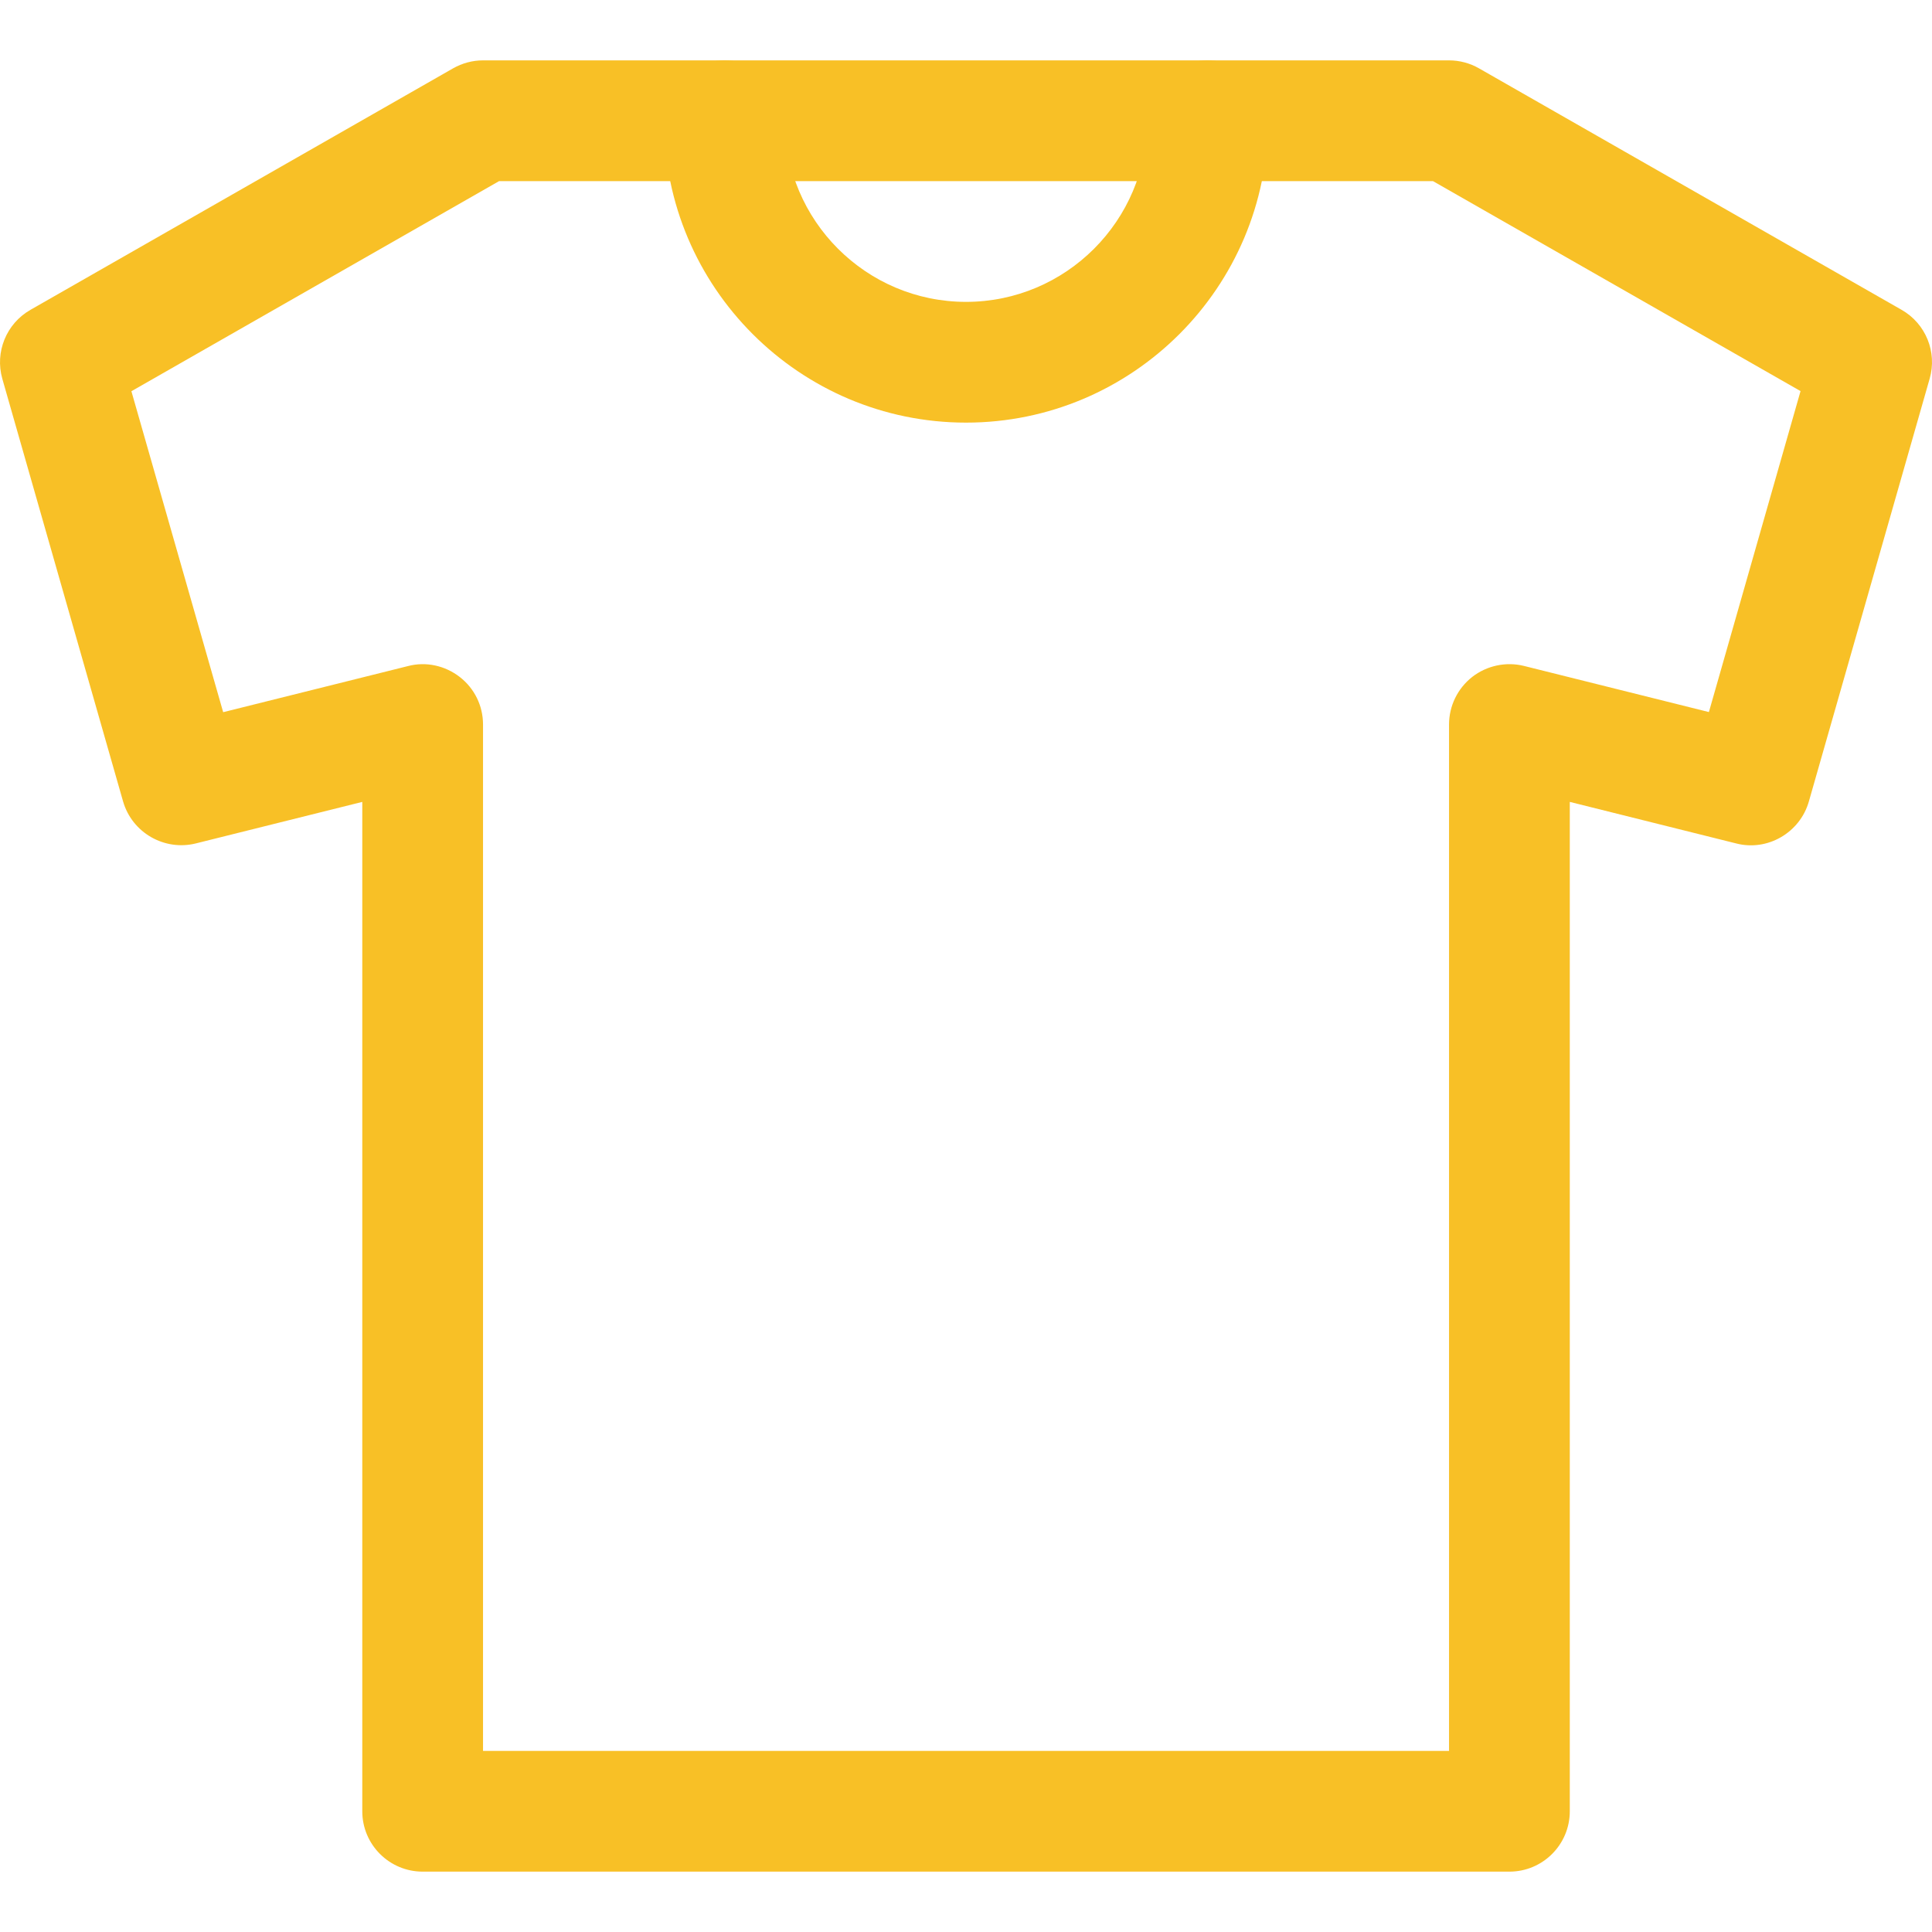
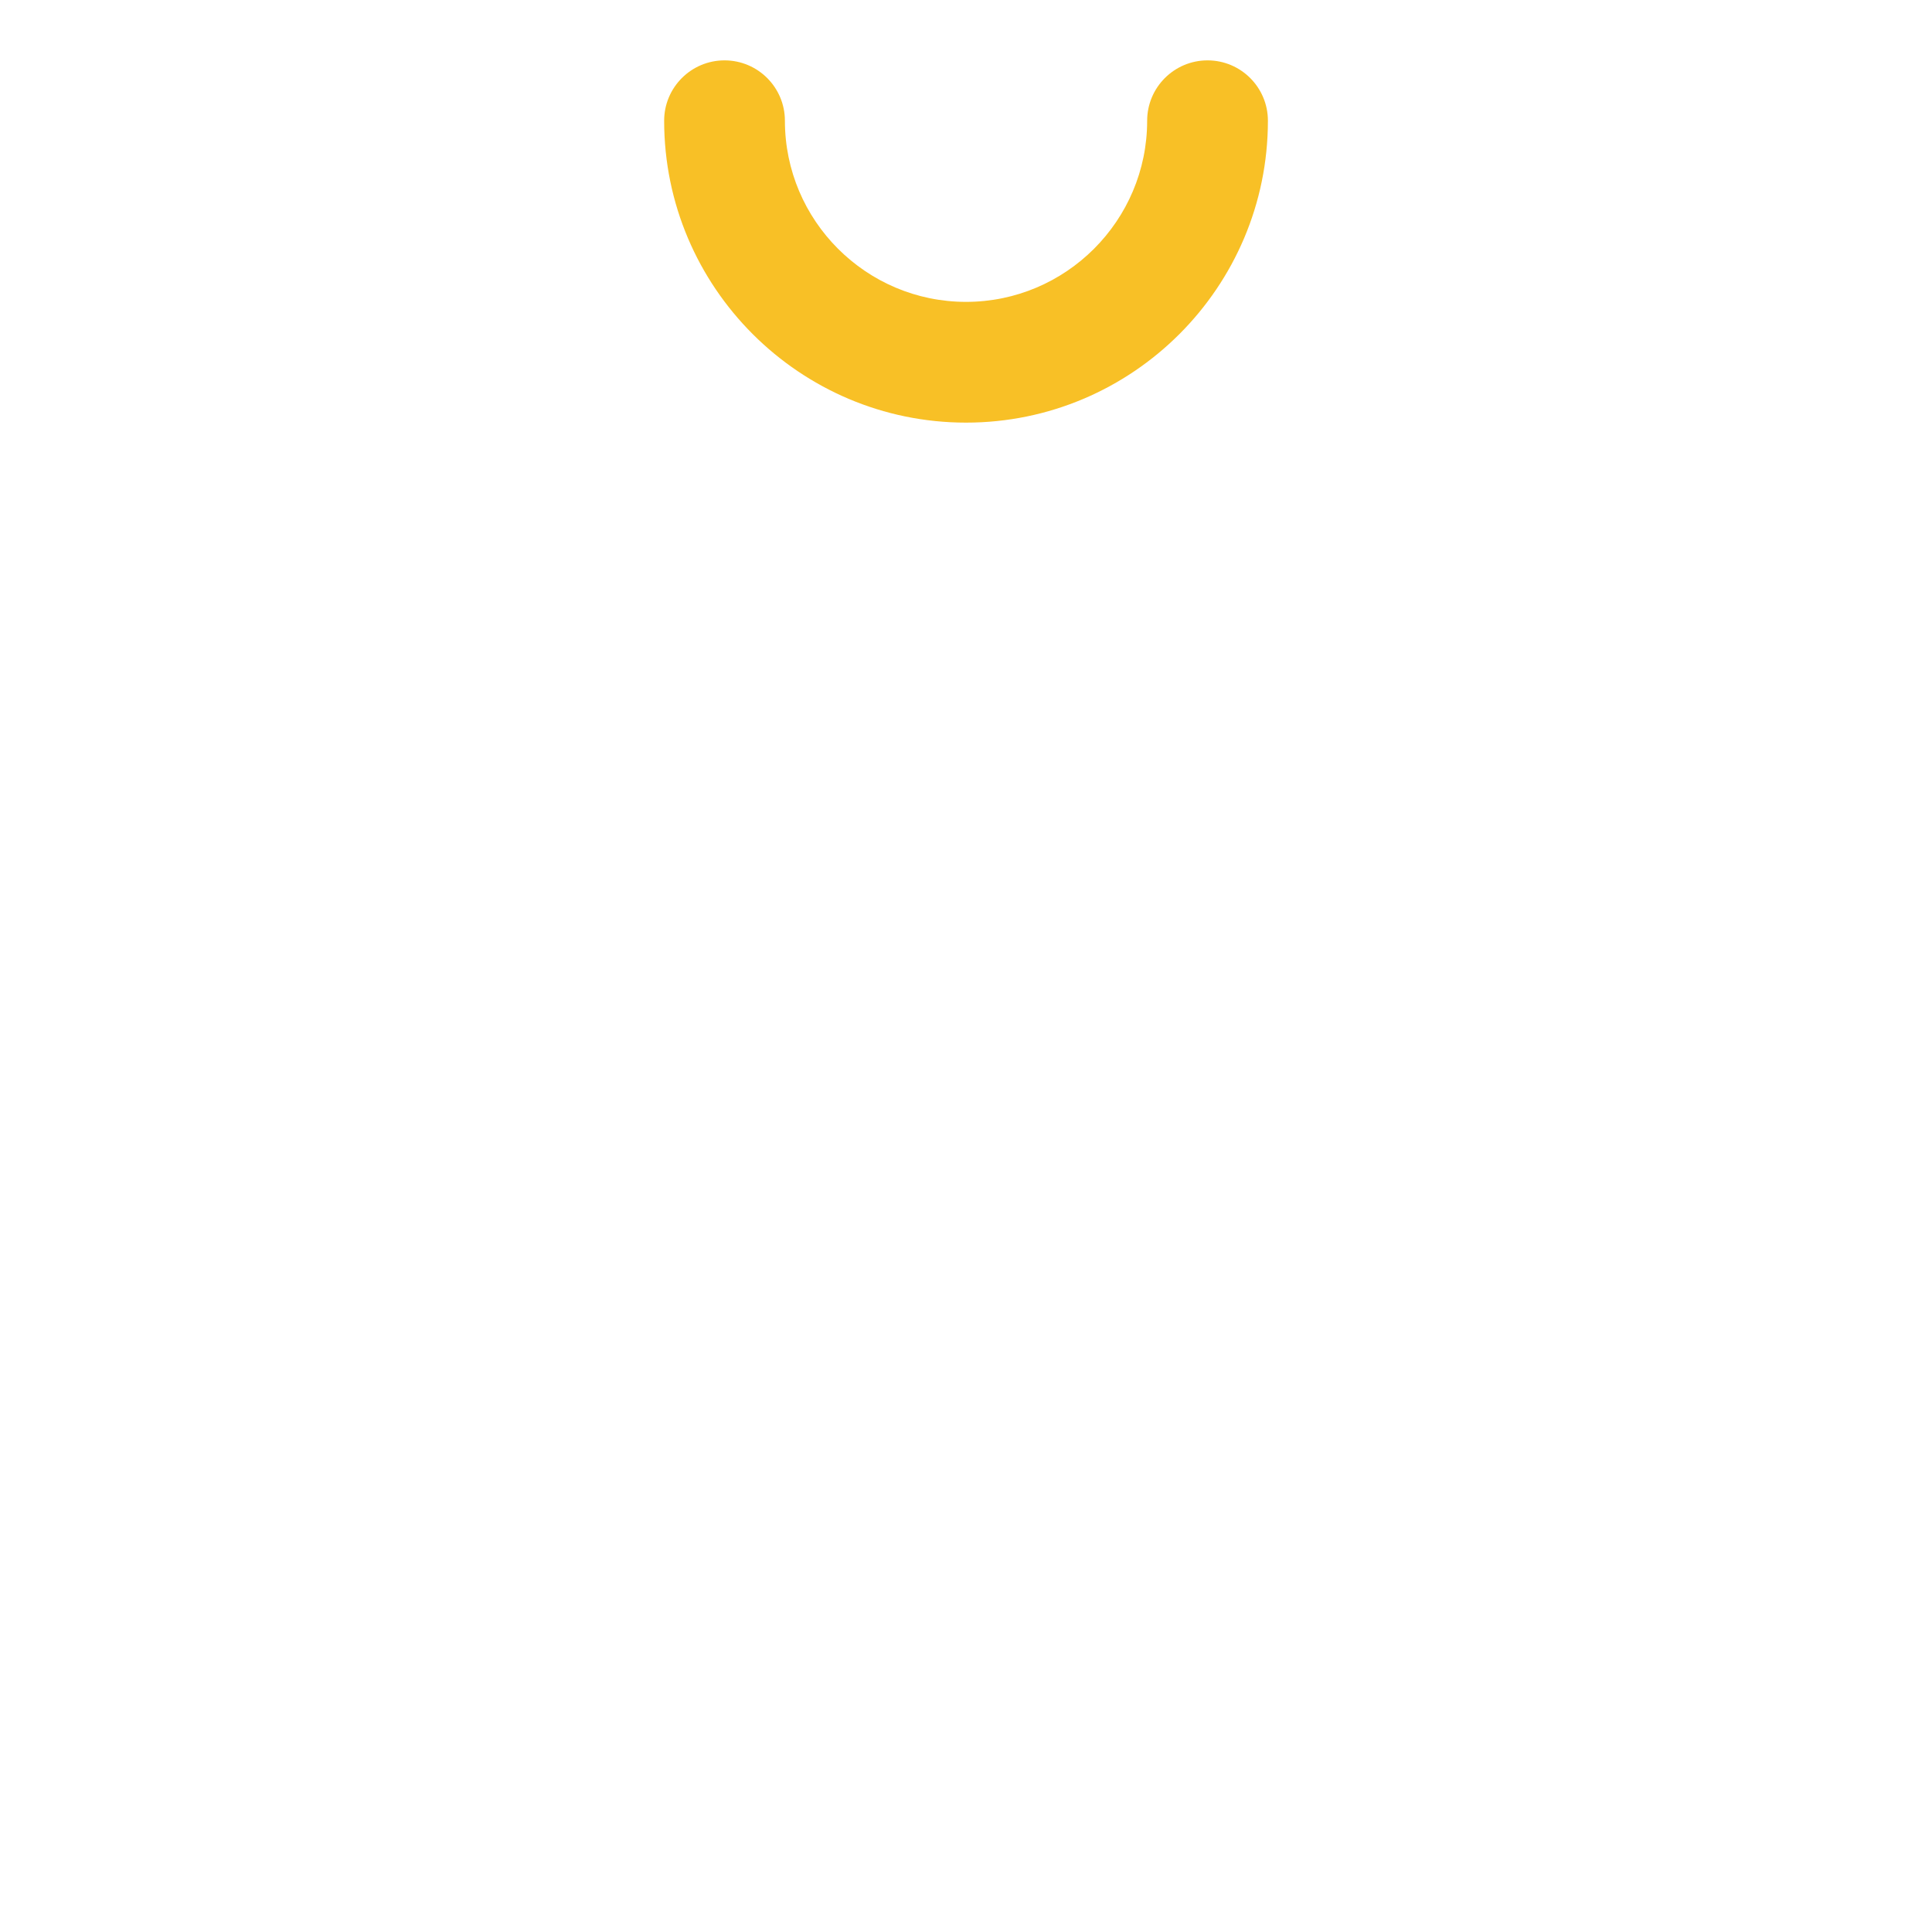
<svg xmlns="http://www.w3.org/2000/svg" fill="#F8C026" version="1.1" id="Capa_1" x="0px" y="0px" viewBox="0 0 511.995 511.995" style="enable-background:new 0 0 511.995 511.995;" xml:space="preserve">
  <g>
    <g>
-       <path d="M503.942,82.11l-112-64c-2.4-1.376-5.152-2.112-7.936-2.112h-256c-2.784,0-5.504,0.736-7.936,2.112l-112,64    c-6.4,3.648-9.472,11.2-7.456,18.272l32,112c2.4,8.32,10.976,13.184,19.264,11.136l44.128-11.008v267.488c0,8.832,7.168,16,16,16    h288c8.832,0,16-7.168,16-16V212.51l44.096,11.008c8.256,2.144,16.896-2.816,19.264-11.136l32-112    C513.414,93.31,510.342,85.758,503.942,82.11z M452.87,188.702l-48.992-12.224c-4.768-1.184-9.856-0.096-13.728,2.912    c-3.872,3.04-6.144,7.68-6.144,12.608v272h-256v-272c0-4.928-2.24-9.536-6.144-12.576c-3.904-3.04-8.992-4.16-13.728-2.912    l-48.992,12.224l-24.32-85.056l97.44-55.68H379.75l97.408,55.648L452.87,188.702z" />
-     </g>
+       </g>
  </g>
  <g>
    <g>
      <path d="M320.006,15.998c-8.832,0-16,7.168-16,16c0,26.464-21.536,48-48,48s-48-21.536-48-48c0-8.832-7.168-16-16-16    c-8.832,0-16,7.168-16,16c0,44.096,35.904,80,80,80c44.128,0,80-35.904,80-80C336.006,23.166,328.838,15.998,320.006,15.998z" />
    </g>
  </g>
</svg>